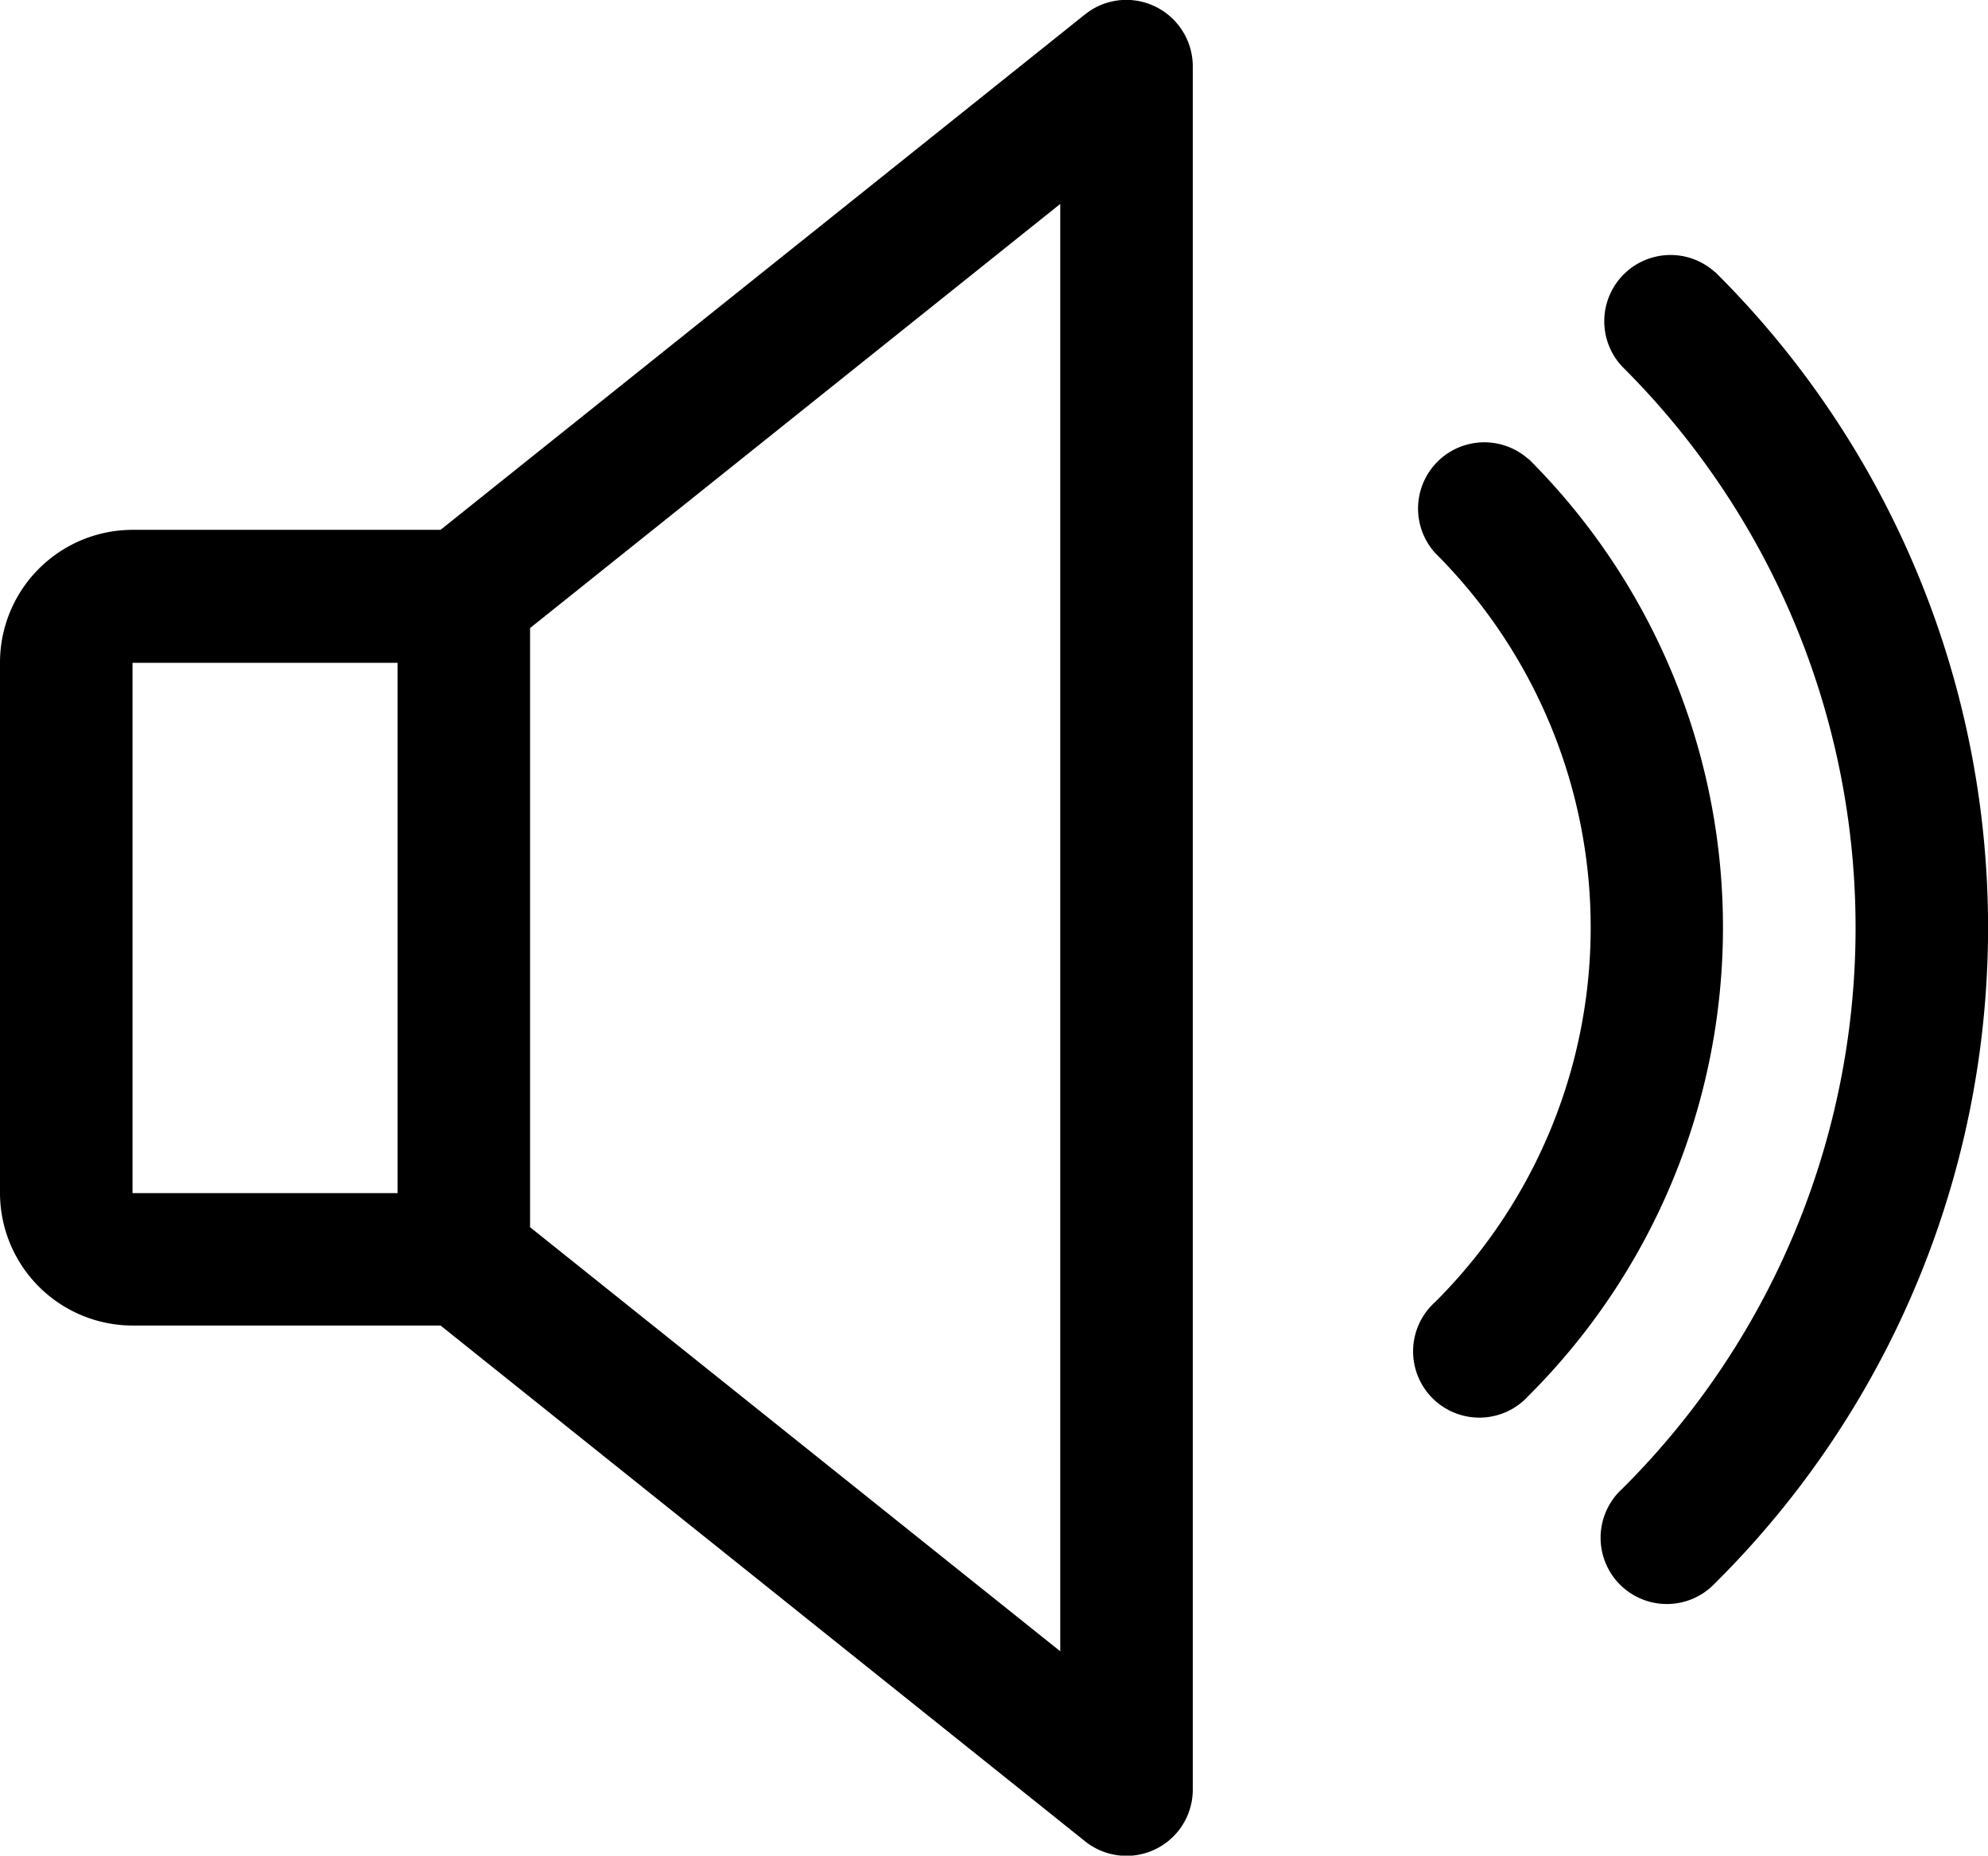
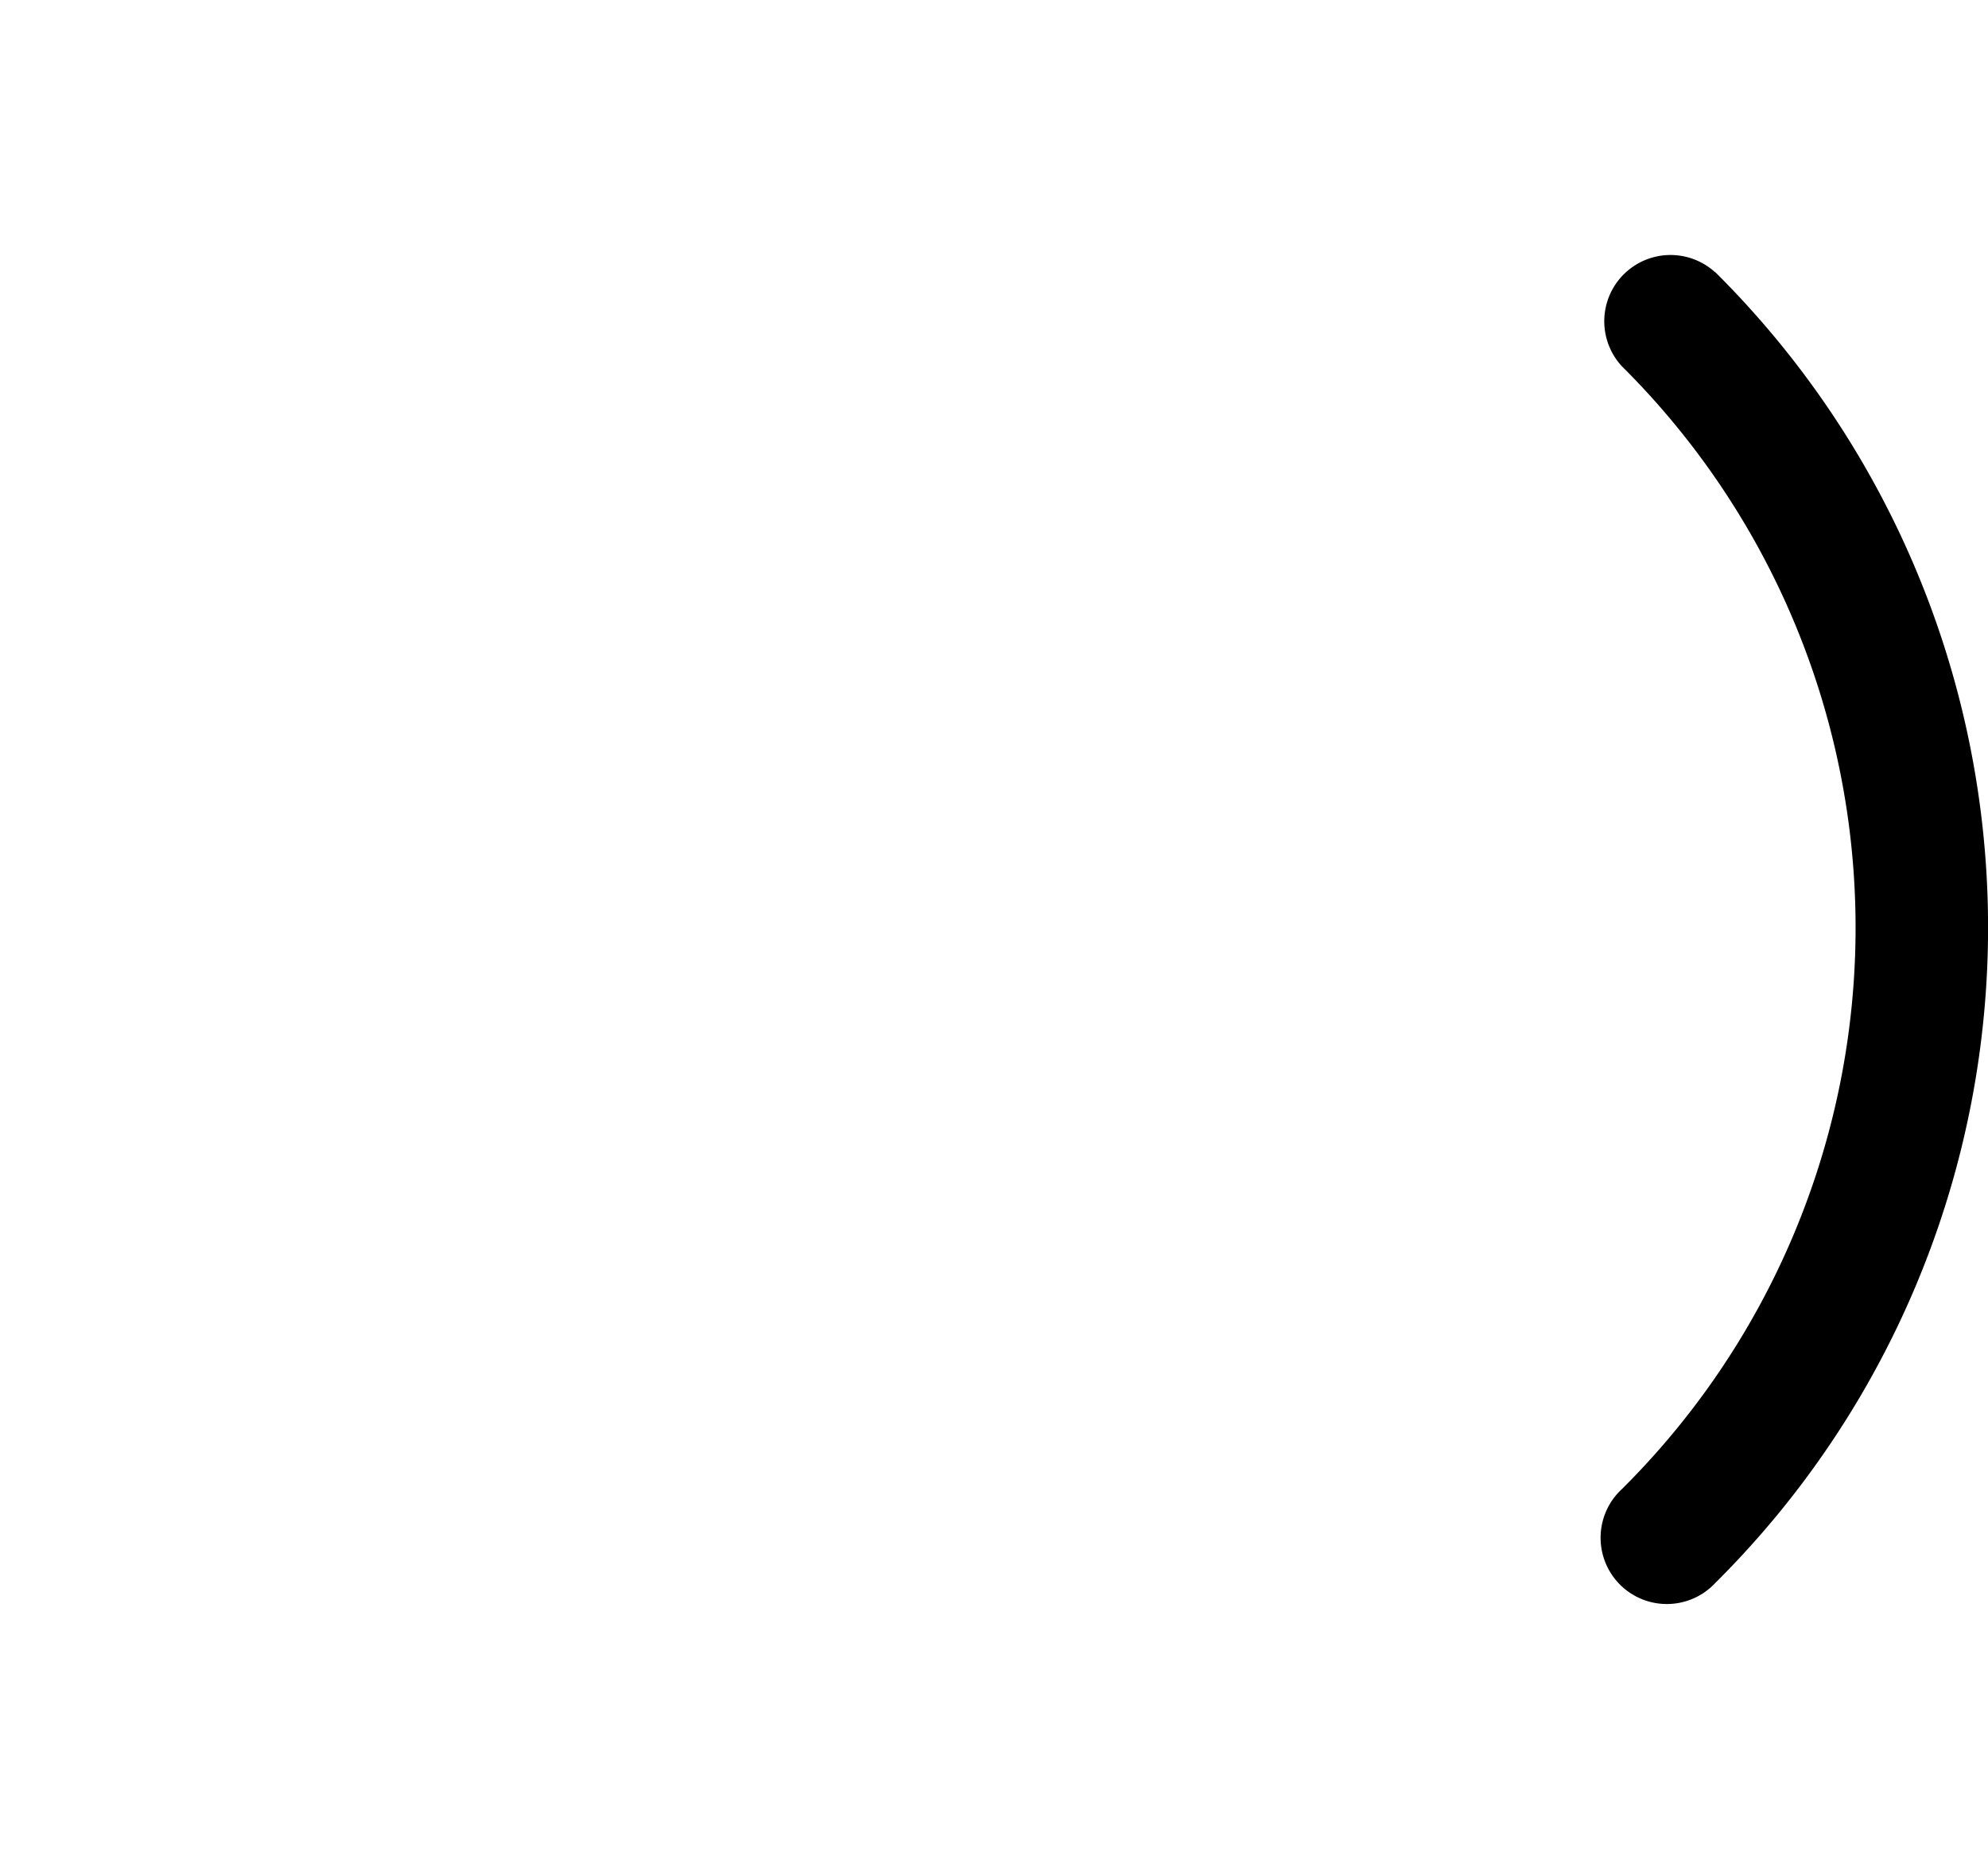
<svg xmlns="http://www.w3.org/2000/svg" id="_002-volume" data-name="002-volume" width="16.922" height="15.795" viewBox="0 0 16.922 15.795">
  <g id="Group_51" data-name="Group 51" transform="translate(0 0)">
    <g id="Group_50" data-name="Group 50">
-       <path id="Path_19" data-name="Path 19" d="M9.834,16.046a.562.562,0,0,0-.6.068L3.75,20.5H1.128A1.13,1.13,0,0,0,0,21.632v4.513a1.13,1.13,0,0,0,1.128,1.128H3.75l5.486,4.39a.564.564,0,0,0,.917-.441V16.555A.566.566,0,0,0,9.834,16.046Zm-6.45,10.1H1.128V21.632H3.384Zm5.641,3.9-4.513-3.61v-5.1l4.513-3.61Z" transform="translate(0 -15.99)" />
-     </g>
+       </g>
  </g>
  <g id="Group_53" data-name="Group 53" transform="translate(12.049 3.745)">
    <g id="Group_52" data-name="Group 52">
-       <path id="Path_20" data-name="Path 20" d="M342.721,122.392a.564.564,0,0,0-.793.8,4.5,4.5,0,0,1,0,6.374.564.564,0,1,0,.793.8,5.631,5.631,0,0,0,0-7.977Z" transform="translate(-341.76 -122.229)" />
-     </g>
+       </g>
  </g>
  <g id="Group_55" data-name="Group 55" transform="translate(13.64 2.156)">
    <g id="Group_54" data-name="Group 54" transform="translate(0 0)">
      <path id="Path_21" data-name="Path 21" d="M387.849,77.3a.564.564,0,0,0-.794.8,6.735,6.735,0,0,1,0,9.555.564.564,0,1,0,.794.8,7.863,7.863,0,0,0,0-11.157Z" transform="translate(-386.888 -77.137)" />
    </g>
  </g>
</svg>